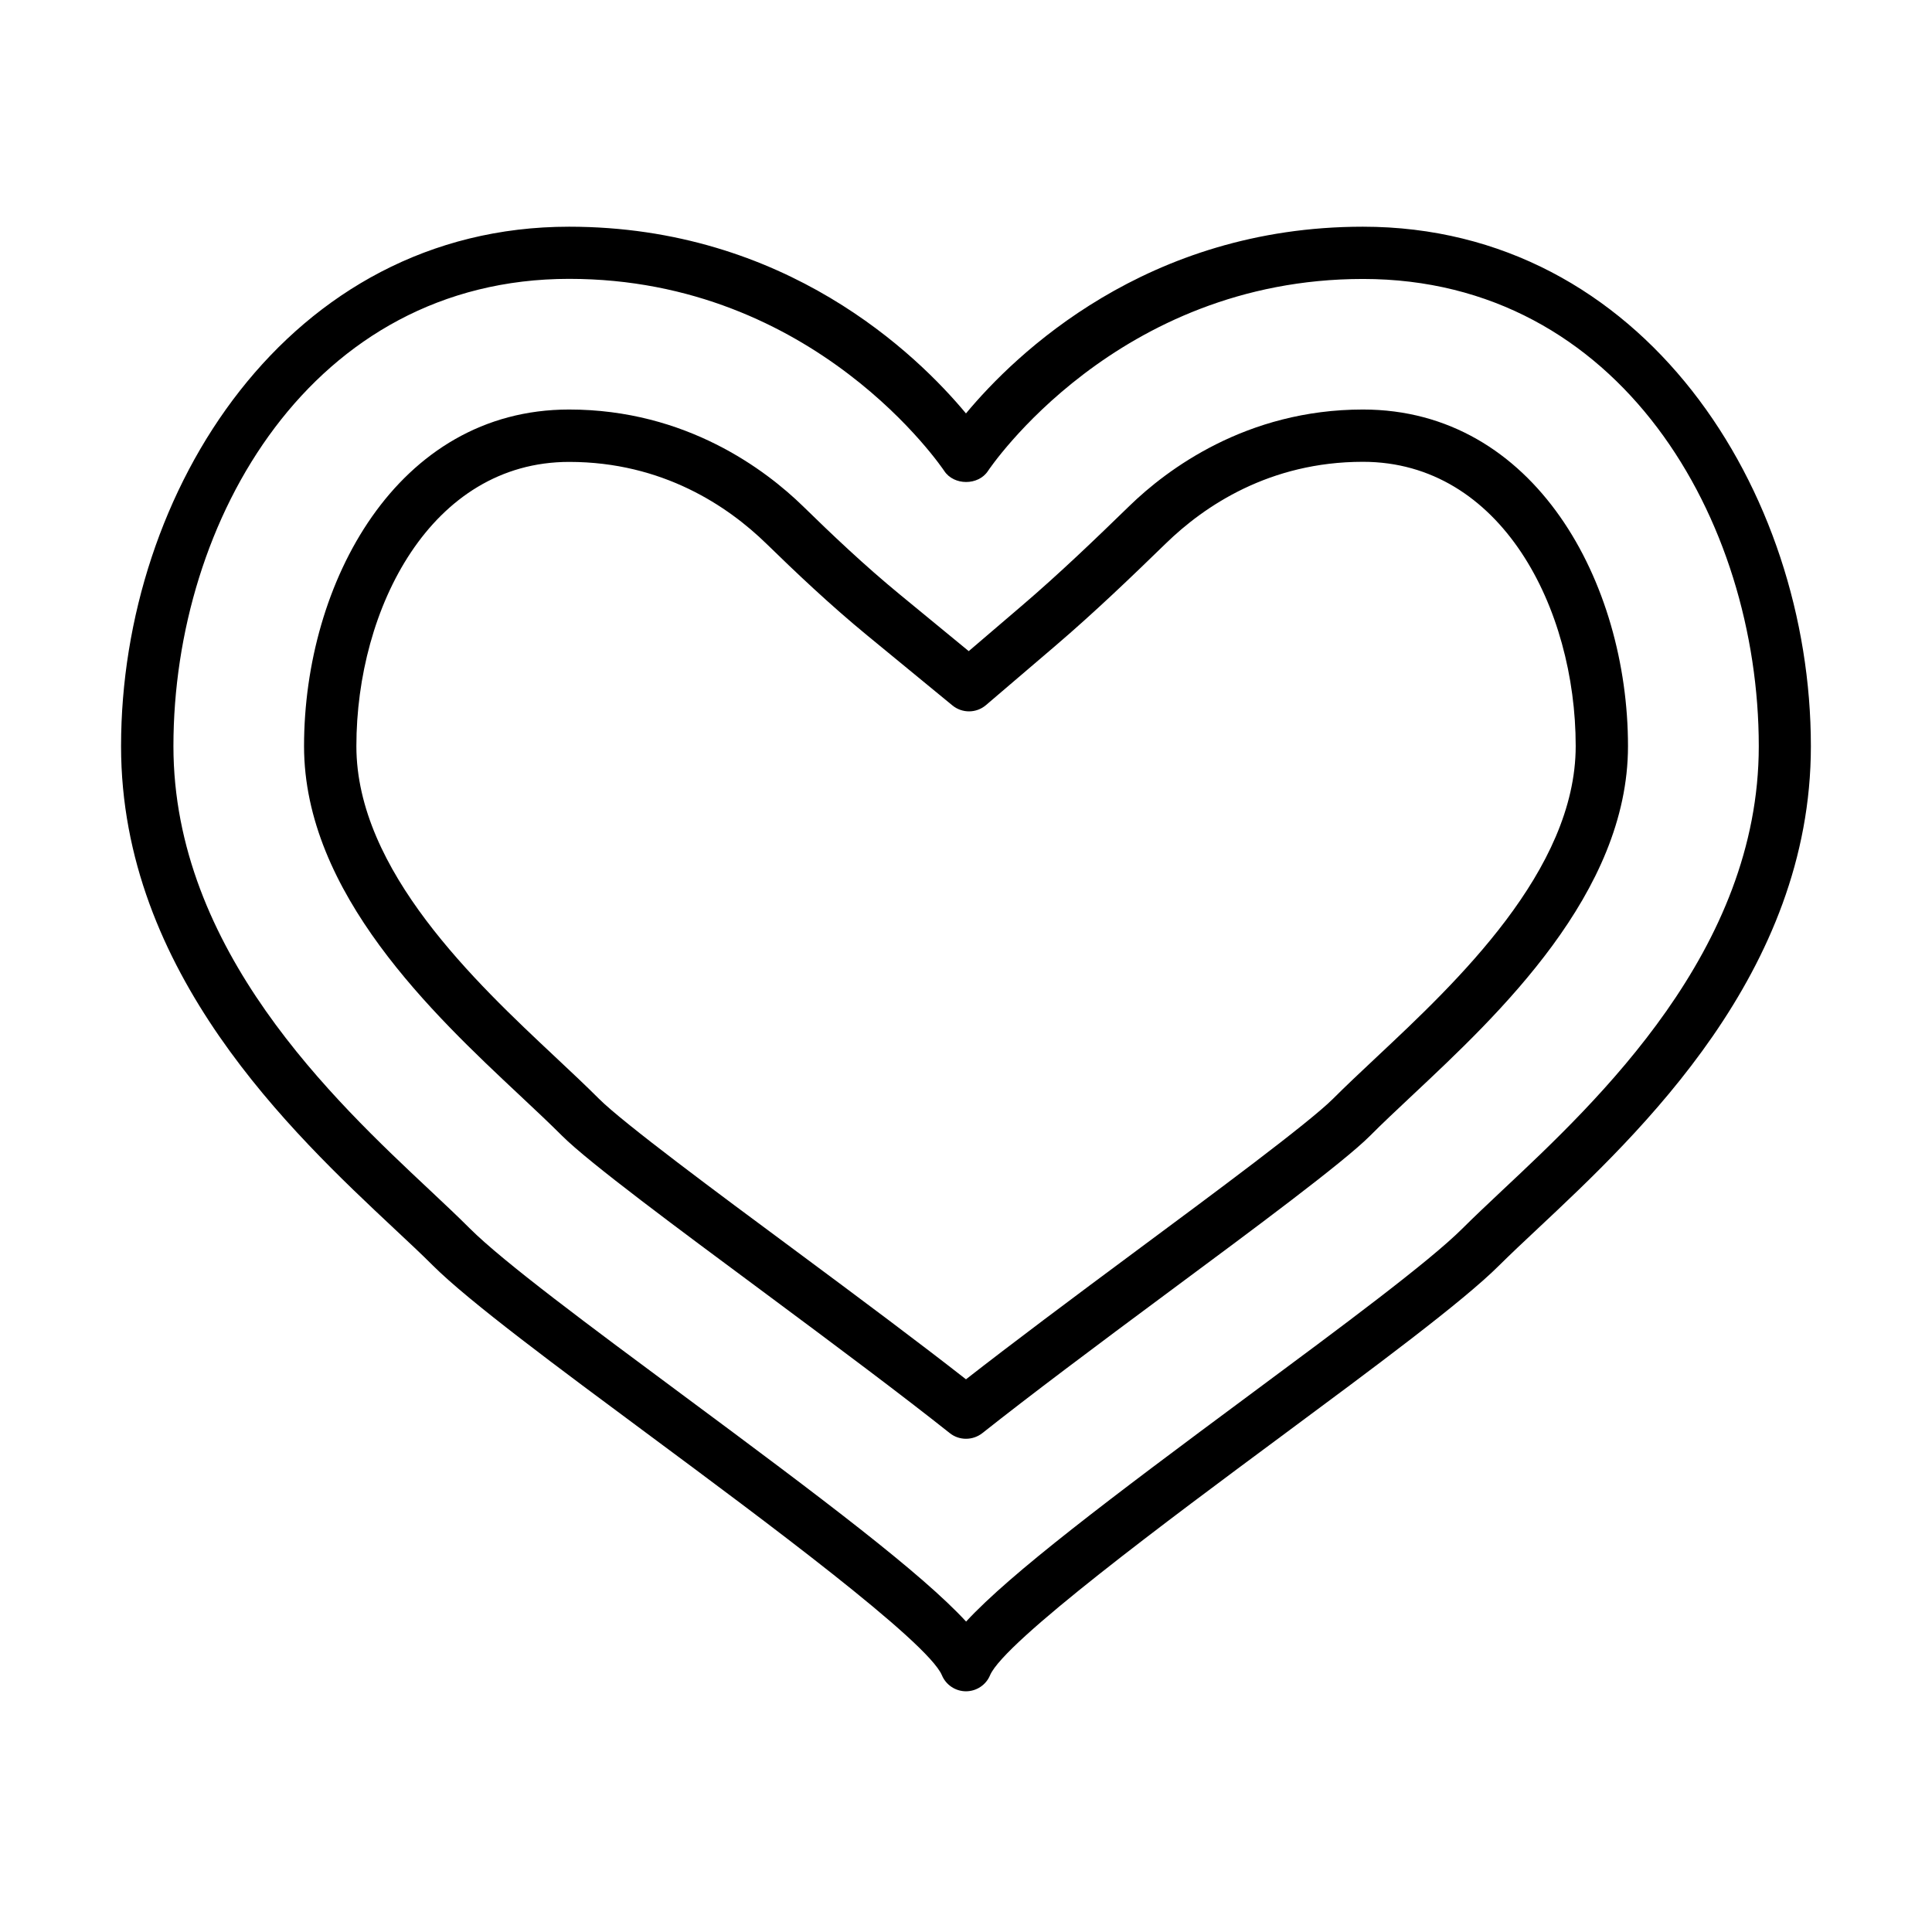
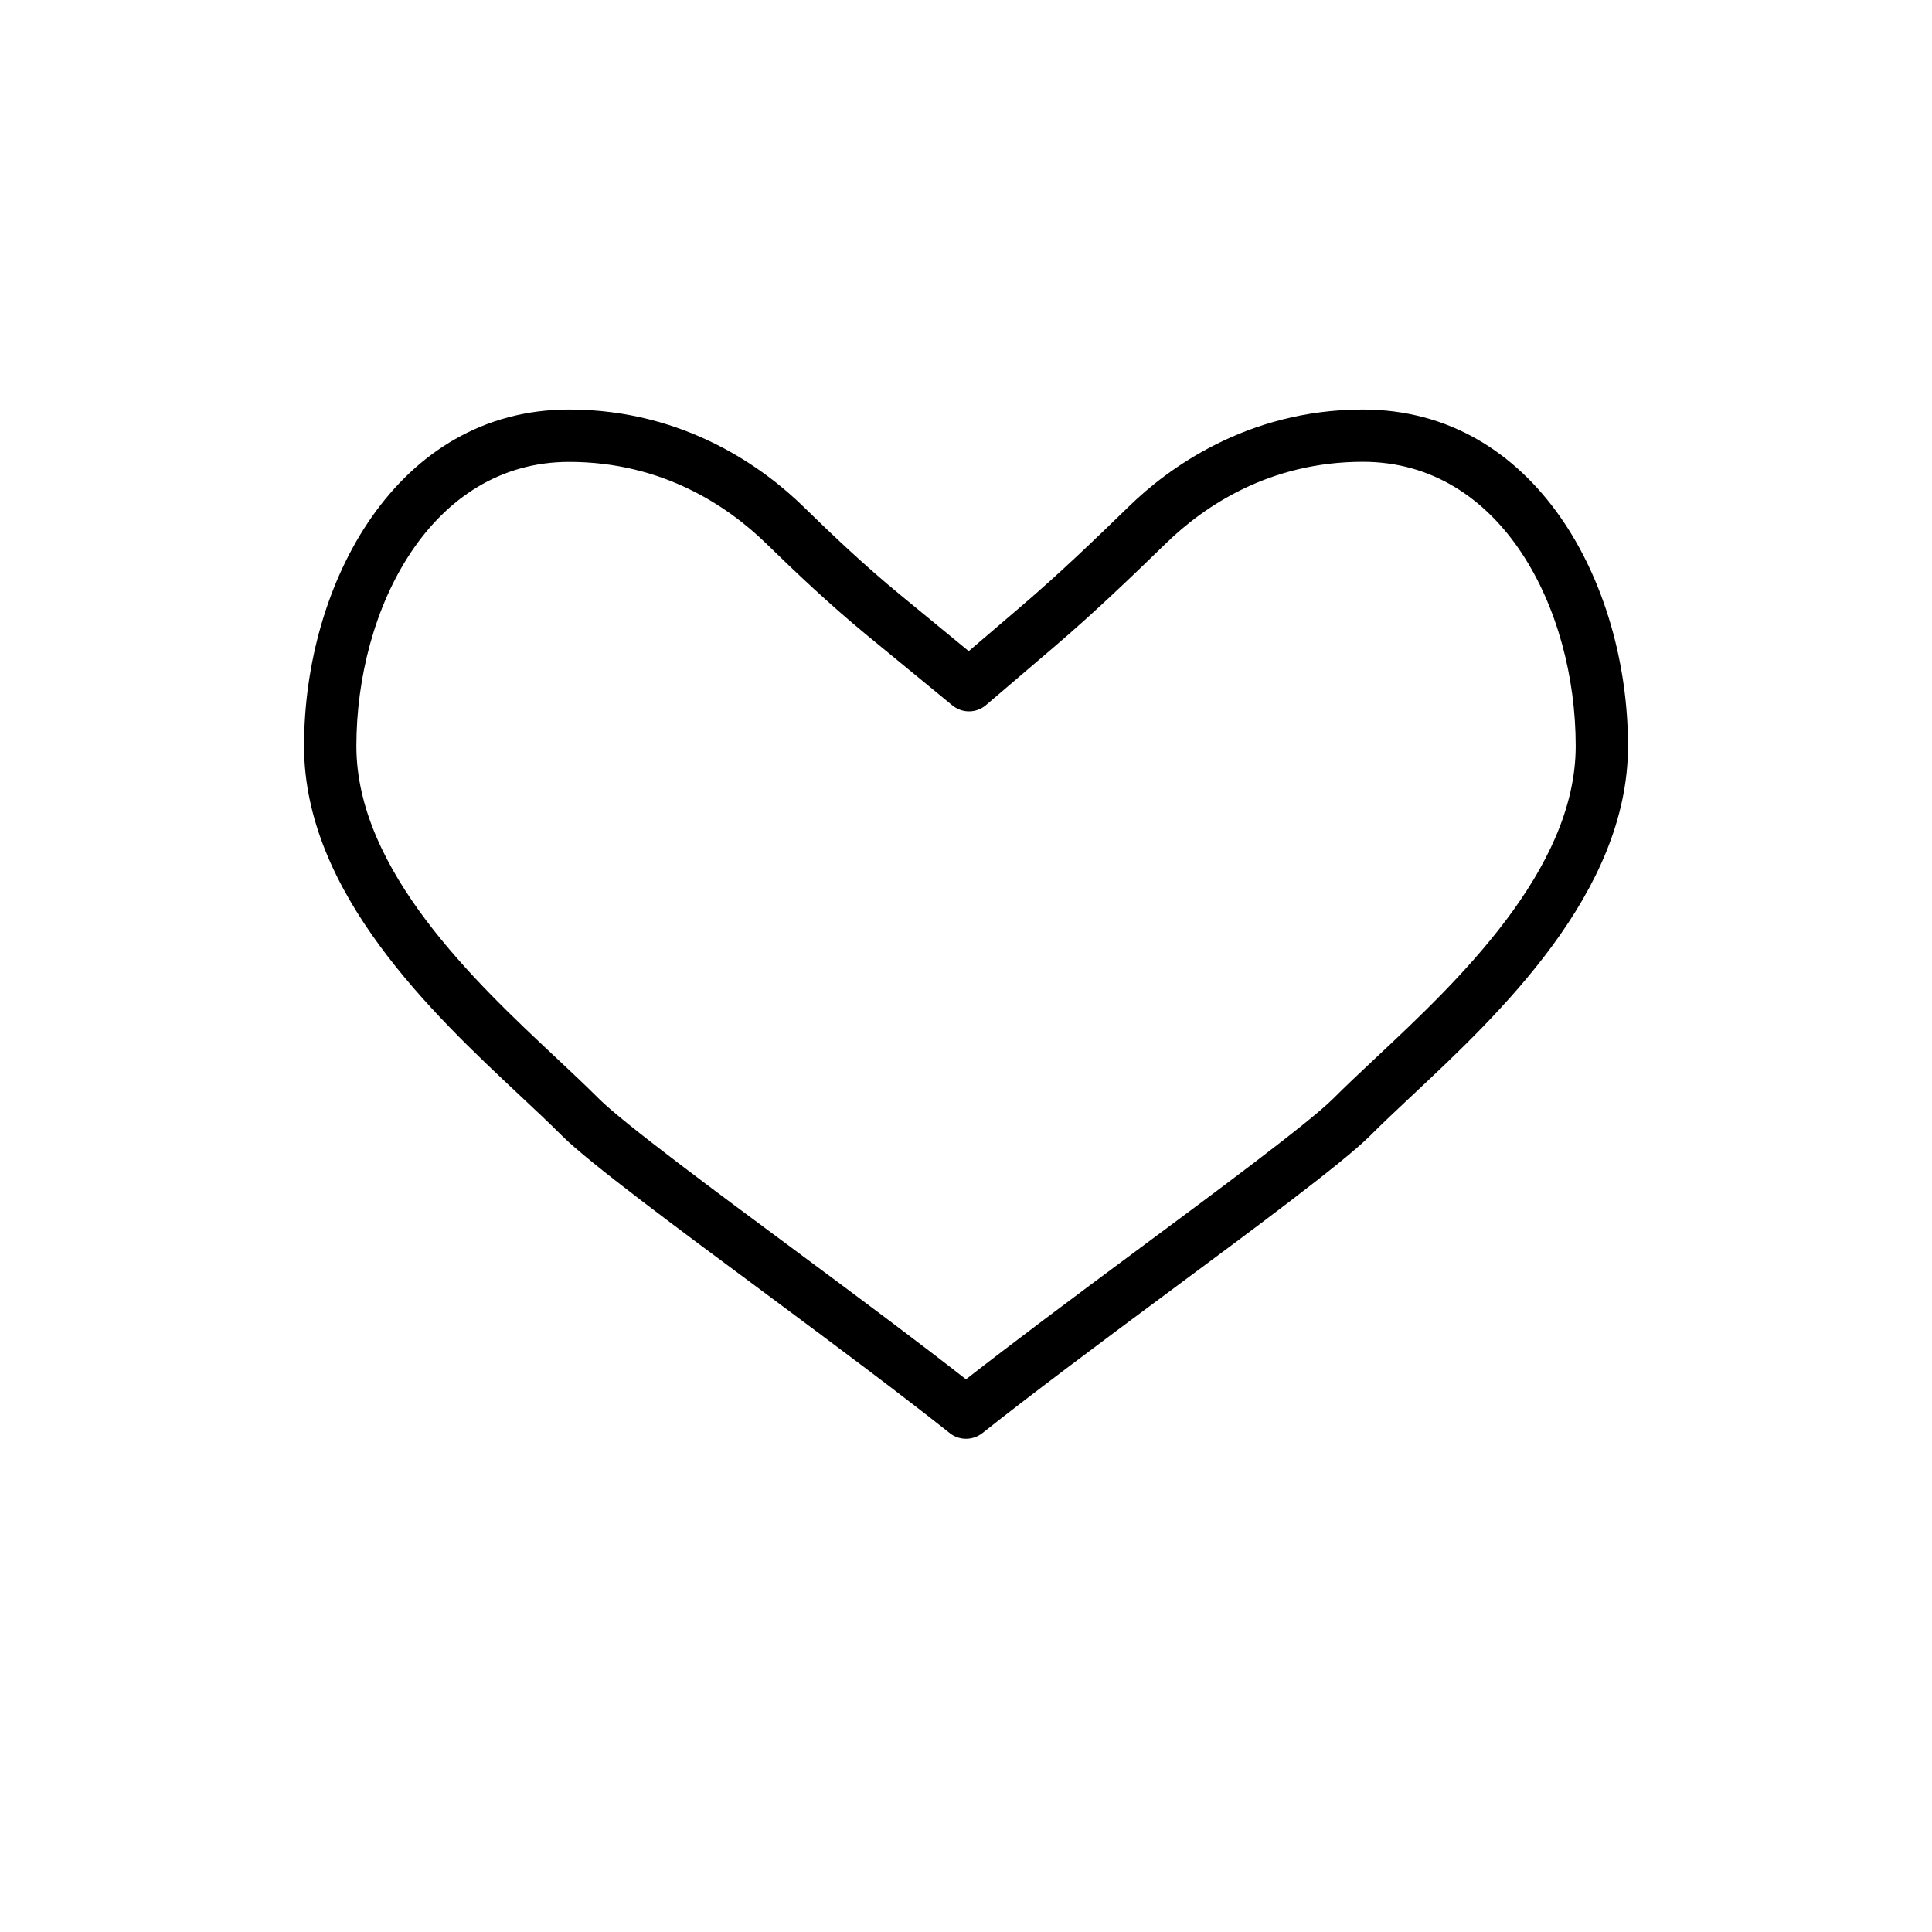
<svg xmlns="http://www.w3.org/2000/svg" fill="#000000" width="800px" height="800px" version="1.1" viewBox="144 144 512 512">
  <g>
-     <path d="m400 592.21c-2.777 0-5.301-1.668-6.383-4.246-3.746-8.91-47.875-41.605-77.047-63.254-24.809-18.398-48.262-35.773-57.922-45.402-2.887-2.887-6.324-6.106-10.156-9.688-27.086-25.395-72.41-67.883-72.41-127.86 0-67.691 44.41-137.68 118.73-137.68 57.363 0 92.164 33.828 105.18 49.484 13.016-15.656 47.82-49.484 105.18-49.484 74.324 0 118.73 70.02 118.73 137.68 0 59.977-45.32 102.46-72.41 127.86-3.828 3.582-7.269 6.828-10.156 9.688-9.629 9.629-33.082 27.004-57.891 45.402-29.199 21.648-73.301 54.344-77.074 63.254-1.055 2.551-3.582 4.246-6.383 4.246zm-105.16-374.31c-68.137 0-104.88 63.805-104.88 123.84 0 53.98 42.602 93.891 68.051 117.76 3.941 3.691 7.492 7.051 10.461 10.02 8.91 8.906 31.973 26.004 56.371 44.102 37.355 27.695 63.418 47.344 75.184 60.113 11.797-12.77 37.828-32.418 75.184-60.113 24.398-18.098 47.434-35.168 56.371-44.074 2.969-2.969 6.519-6.301 10.461-10.02 25.449-23.867 68.051-63.777 68.051-117.76 0-60.031-36.746-123.84-104.88-123.84-65.332 0-99.047 50.371-99.383 50.871-2.551 3.914-9.051 3.914-11.602 0-0.363-0.527-34.082-50.898-99.383-50.898z" />
    <path d="m400 525.29c-1.523 0-3.047-0.496-4.297-1.496-12.766-10.129-28.699-22.062-50.234-38.051-21.289-15.793-45.406-33.637-52.512-40.742-3.191-3.191-7.019-6.801-11.293-10.797-22.73-21.312-57.09-53.508-57.09-92.473 0-43.242 24.617-89.203 70.242-89.203 31.059 0 52.148 16.043 61.973 25.617 7.41 7.246 16.293 15.711 25.84 23.539l18.094 14.875 13.988-11.965c10.074-8.602 19.676-17.844 28.641-26.559 9.801-9.52 30.891-25.508 61.836-25.508 45.629 0 70.246 45.961 70.246 89.203 0 38.965-34.359 71.16-57.09 92.473-4.246 3.996-8.078 7.578-11.27 10.797-7.102 7.106-31.223 24.98-52.48 40.742-20.926 15.516-37.469 27.922-50.262 38.051-1.277 1-2.805 1.496-4.332 1.496zm-105.16-258.88c-36.633 0-56.395 38.801-56.395 75.324 0 32.969 31.723 62.695 52.703 82.371 4.387 4.109 8.301 7.797 11.605 11.102 6.383 6.383 32.109 25.449 50.926 39.383 19.344 14.348 34.191 25.449 46.316 34.941 12.27-9.574 27.535-21.008 46.324-34.941 18.789-13.934 44.57-33.027 50.953-39.41 3.305-3.301 7.219-6.996 11.605-11.102 20.98-19.676 52.699-49.402 52.699-82.371 0-36.523-19.758-75.324-56.395-75.324-24.754 0-42.047 11.738-52.176 21.594-9.129 8.879-18.93 18.289-29.281 27.141l-18.426 15.738c-2.555 2.191-6.301 2.219-8.91 0.082l-22.562-18.539c-9.938-8.16-19.098-16.875-26.727-24.312-10.133-9.879-27.449-21.676-52.262-21.676z" />
  </g>
</svg>